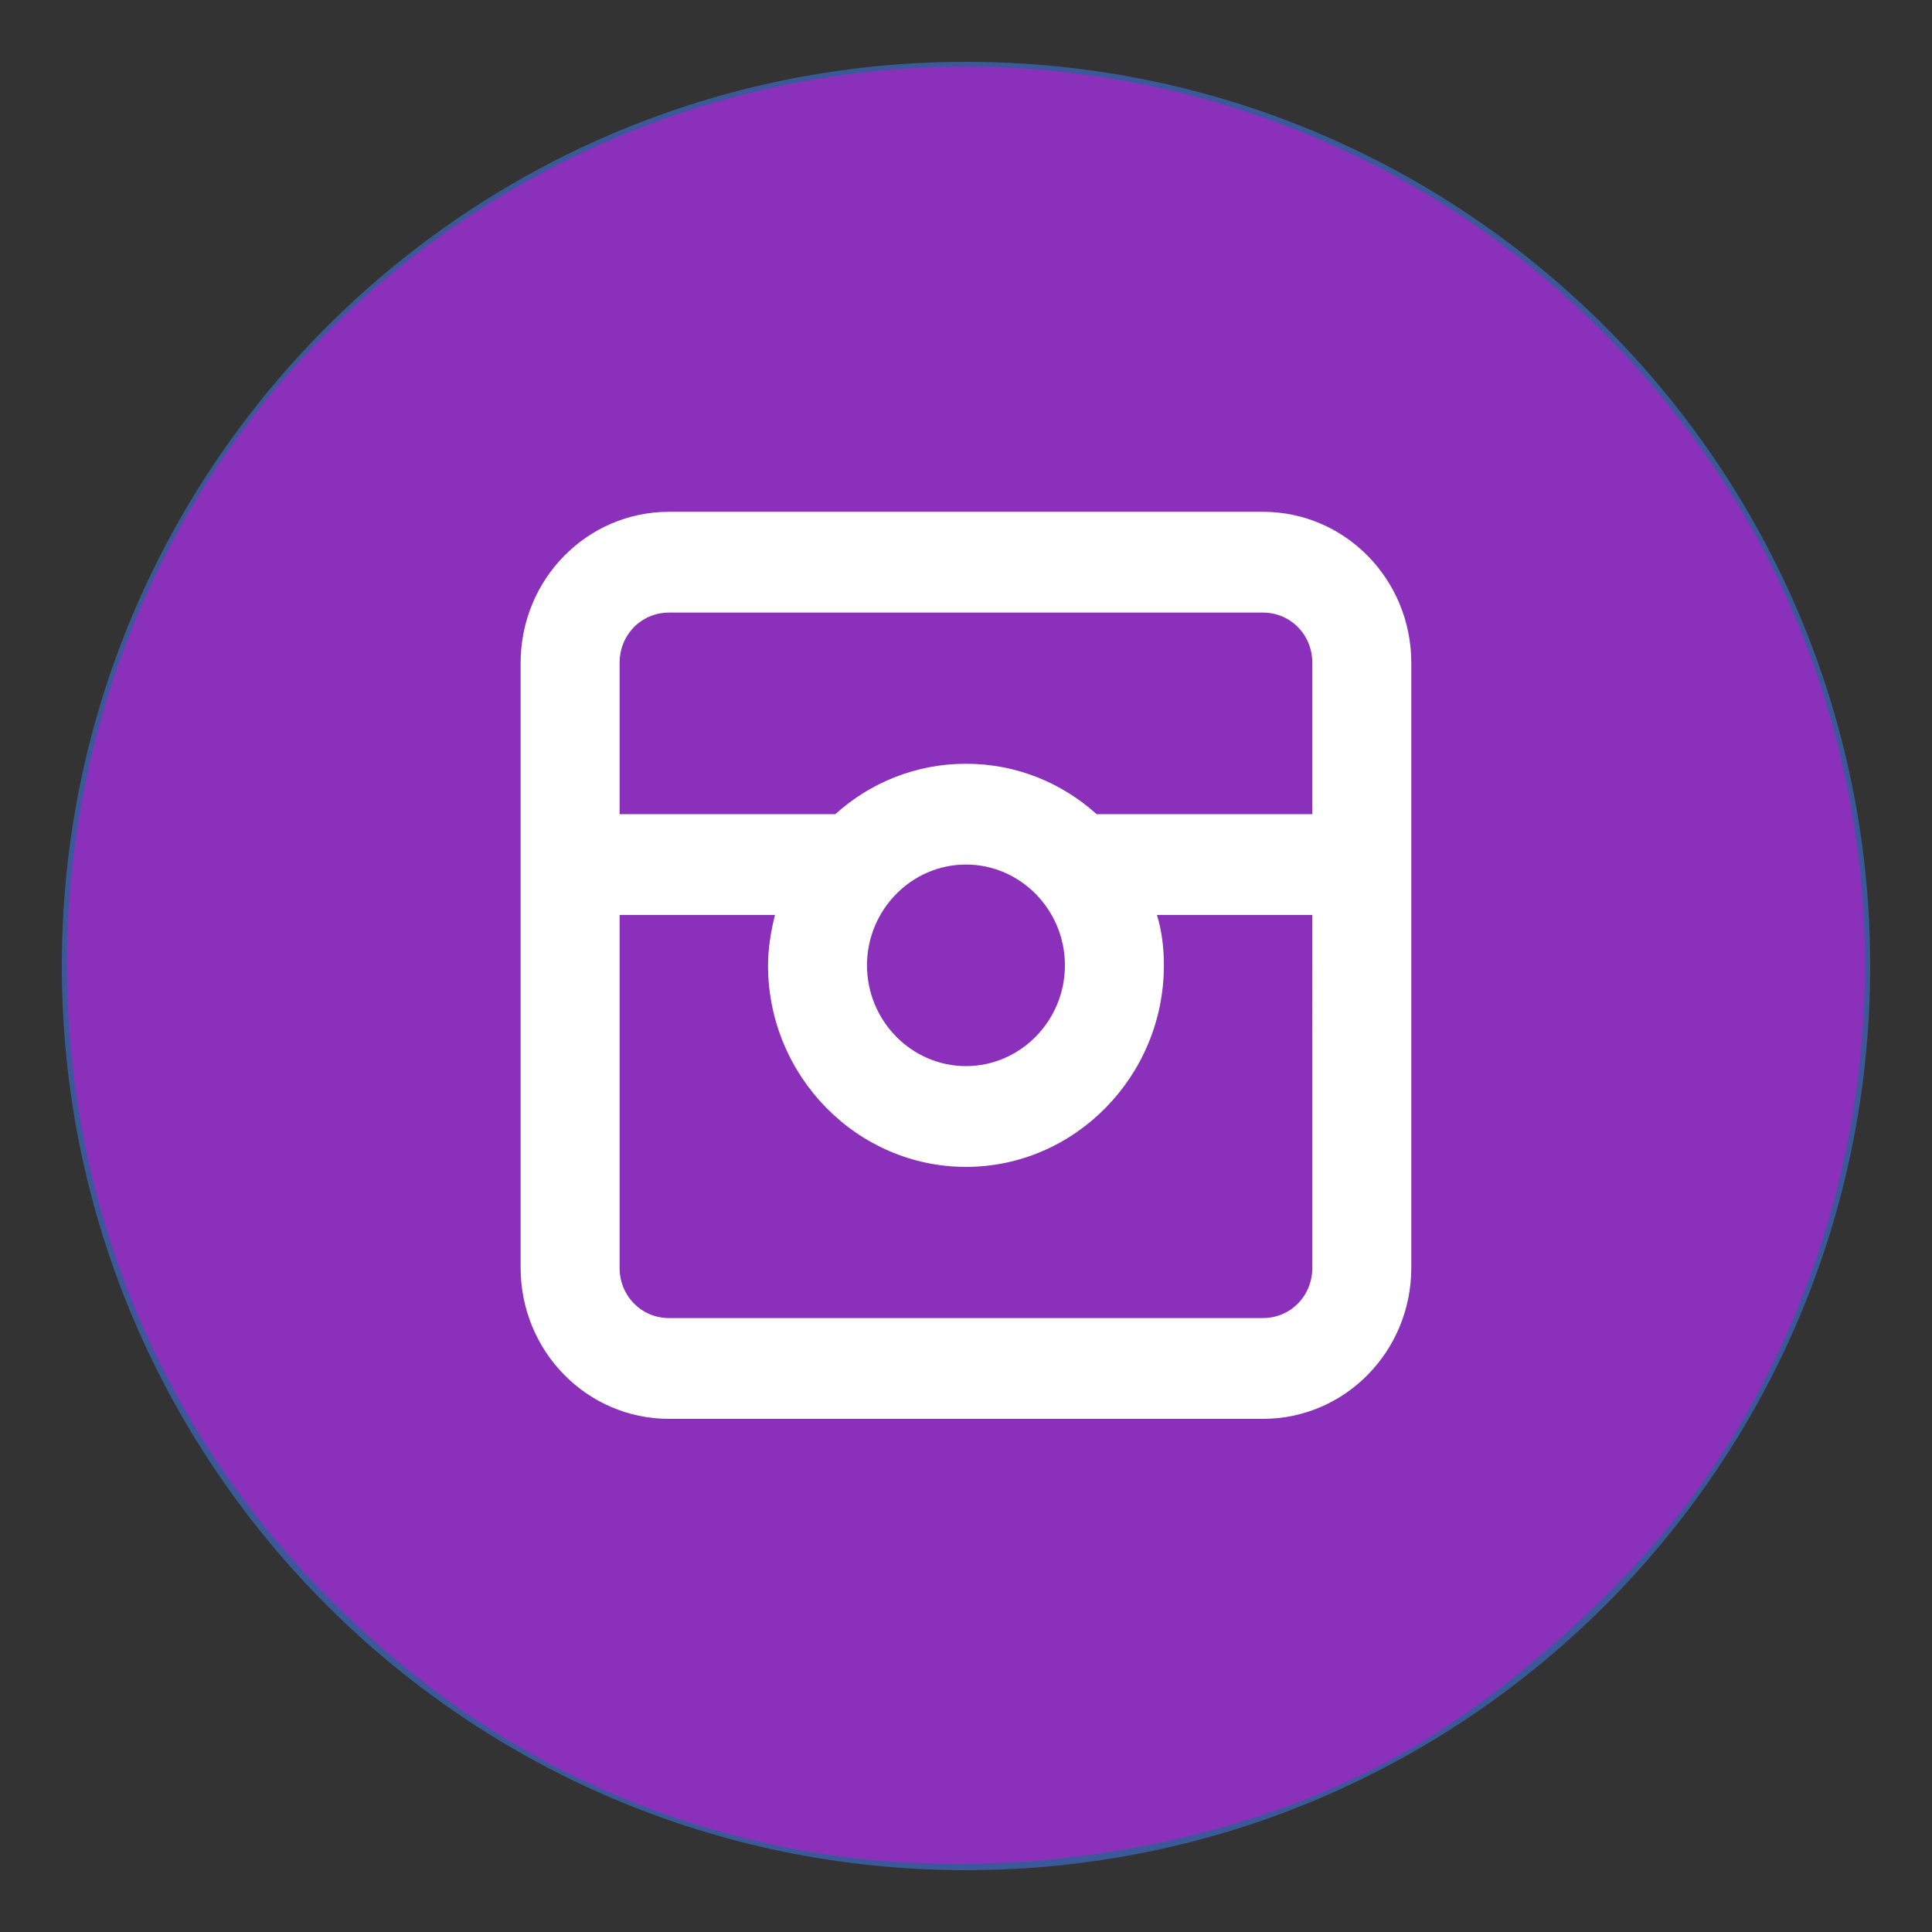
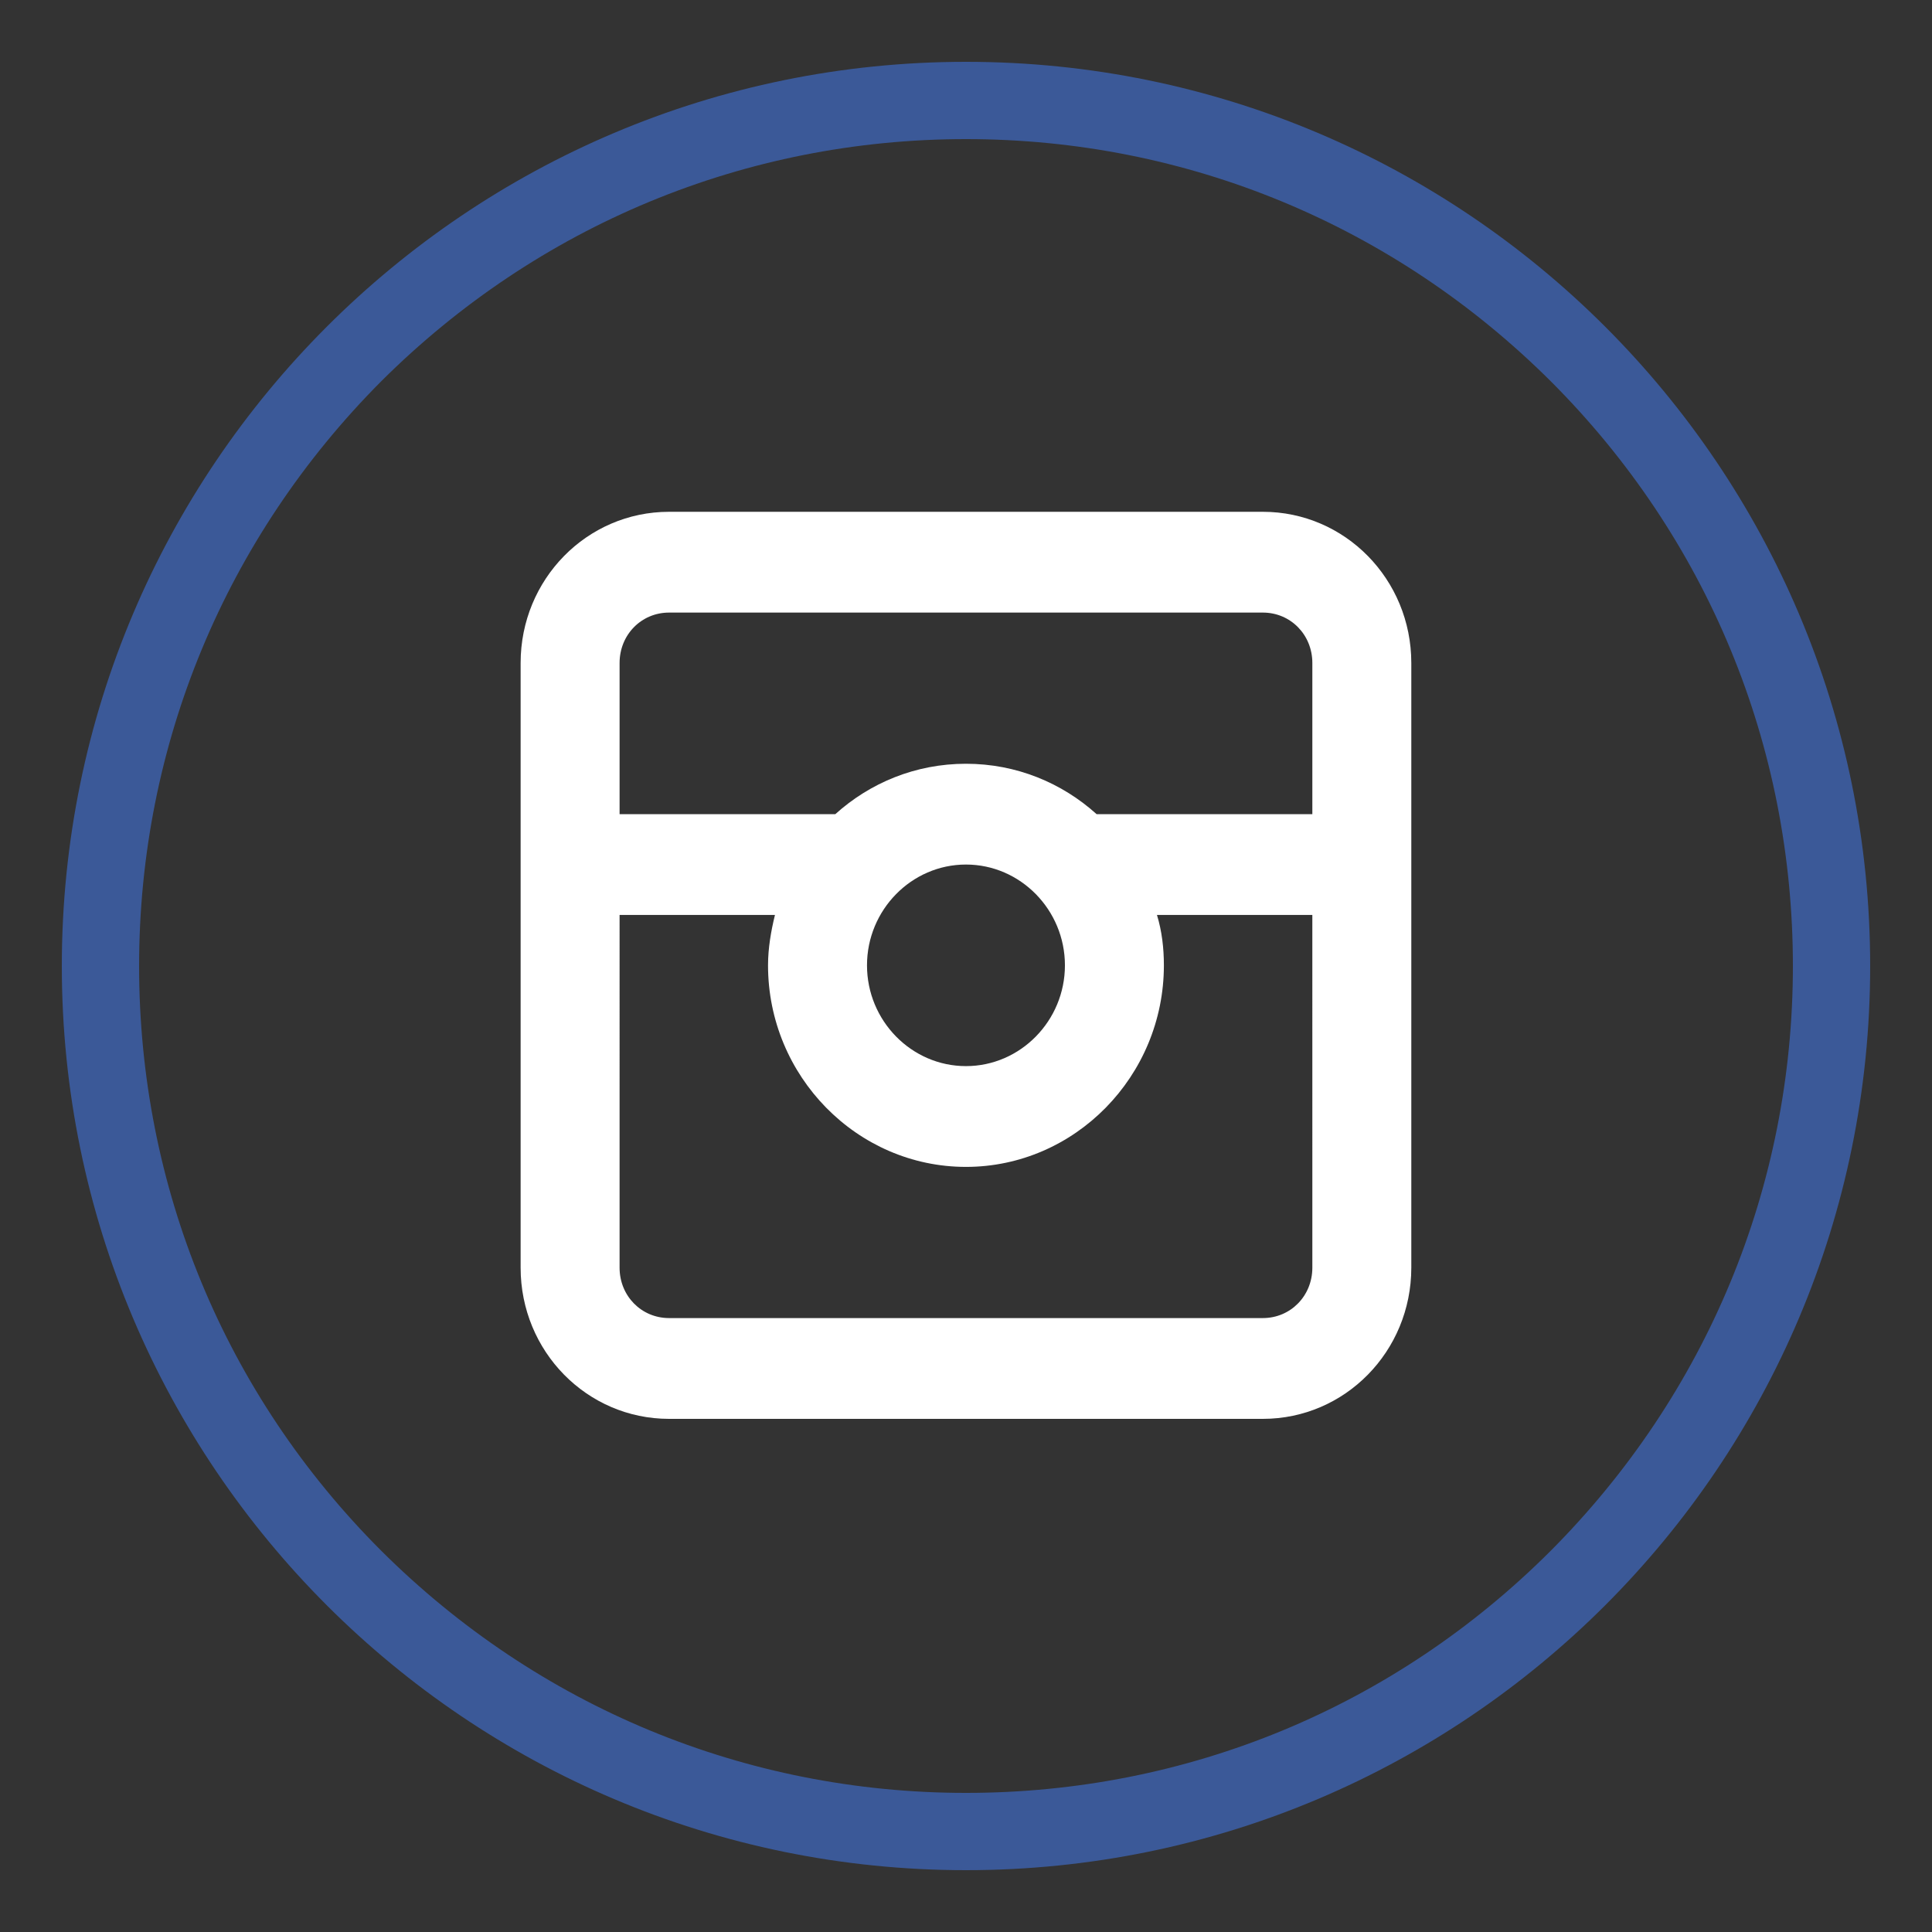
<svg xmlns="http://www.w3.org/2000/svg" xmlns:ns1="http://sodipodi.sourceforge.net/DTD/sodipodi-0.dtd" xmlns:ns2="http://www.inkscape.org/namespaces/inkscape" version="1.1" id="Layer_1" x="0px" y="0px" viewBox="0 365.1 300 300" enable-background="new 0 365.1 300 300" xml:space="preserve" ns1:docname="instagram-active.svg" ns2:version="0.92.4 (5da689c313, 2019-01-14)">
  <rect x="0" y="365.1" width="300" height="300" fill="#333333" stroke="none" />
  <defs id="defs13" />
  <ns1:namedview pagecolor="#ffffff" bordercolor="#666666" borderopacity="1" objecttolerance="10" gridtolerance="10" guidetolerance="10" ns2:pageopacity="0" ns2:pageshadow="2" ns2:window-width="1920" ns2:window-height="1017" id="namedview11" showgrid="false" ns2:zoom="0.78666667" ns2:cx="150" ns2:cy="150" ns2:window-x="-8" ns2:window-y="-8" ns2:window-maximized="1" ns2:current-layer="Layer_1" />
  <g id="g6">
-     <path fill="#3B5998" d="M150,649.5c-74.1,0-134.4-60.3-134.4-134.4S75.9,380.7,150,380.7S284.4,441,284.4,515.1   S224.1,649.5,150,649.5z" id="path2" />
    <path fill="#3B5998" d="M150,386.7c34.3,0,66.5,13.4,90.8,37.6c24.3,24.3,37.6,56.5,37.6,90.8s-13.4,66.5-37.6,90.8   c-24.3,24.3-56.5,37.6-90.8,37.6s-66.5-13.4-90.8-37.6c-24.3-24.3-37.6-56.5-37.6-90.8s13.4-66.5,37.6-90.8   C83.5,400.1,115.7,386.7,150,386.7 M150,374.7c-77.5,0-140.4,62.9-140.4,140.4S72.5,655.5,150,655.5s140.4-62.9,140.4-140.4   S227.5,374.7,150,374.7L150,374.7z" id="path4" />
  </g>
-   <path style="fill:#8b30bb;fill-opacity:1;stroke-width:1.271" d="M 121.059,286.668 C 93.377,280.855 69.984,267.736 49.481,246.528 -10.18,184.819 -0.228,84.06 70.343,35.307 132.851,-7.876 217.411,6.326 262.698,67.613 c 34.759,47.04 35.934,111.86 2.916,160.848 -10.848,16.094 -30.7,34.215 -48.24,44.033 -27.333,15.299 -64.742,20.804 -96.314,14.174 z" id="path825" ns2:connector-curvature="0" transform="translate(0,365.1)" />
  <path ns2:connector-curvature="0" d="m 196.096,444.572 h -92.203 c -12.755,0 -23.051,10.485 -23.051,23.475 v 93.898 c 0,12.989 10.296,23.475 23.051,23.475 h 92.203 c 12.755,0 23.051,-10.485 23.051,-23.475 v -93.898 c 0,-12.989 -10.296,-23.475 -23.051,-23.475 z m 7.684,117.373 c 0,4.382 -3.381,7.825 -7.684,7.825 h -92.203 c -4.303,0 -7.684,-3.443 -7.684,-7.825 V 507.171 H 120.335 c -0.615,2.504 -1.076,5.164 -1.076,7.825 0,17.215 13.831,31.299 30.734,31.299 16.904,0 30.734,-14.085 30.734,-31.299 0,-2.66 -0.307,-5.321 -1.076,-7.825 h 24.127 z m -69.153,-46.949 c 0,-8.607 6.915,-15.65 15.367,-15.65 8.452,0 15.367,7.042 15.367,15.65 0,8.607 -6.915,15.65 -15.367,15.65 -8.452,0 -15.367,-7.042 -15.367,-15.65 z m 69.153,-23.475 H 170.279 c -5.379,-4.851 -12.447,-7.825 -20.285,-7.825 -7.837,0 -14.906,2.973 -20.285,7.825 H 96.209 v -23.475 c 0,-4.382 3.381,-7.825 7.684,-7.825 h 92.203 c 4.303,0 7.684,3.443 7.684,7.825 z" id="path2-5" style="fill:#ffffff;fill-opacity:1;stroke-width:1.551" />
</svg>